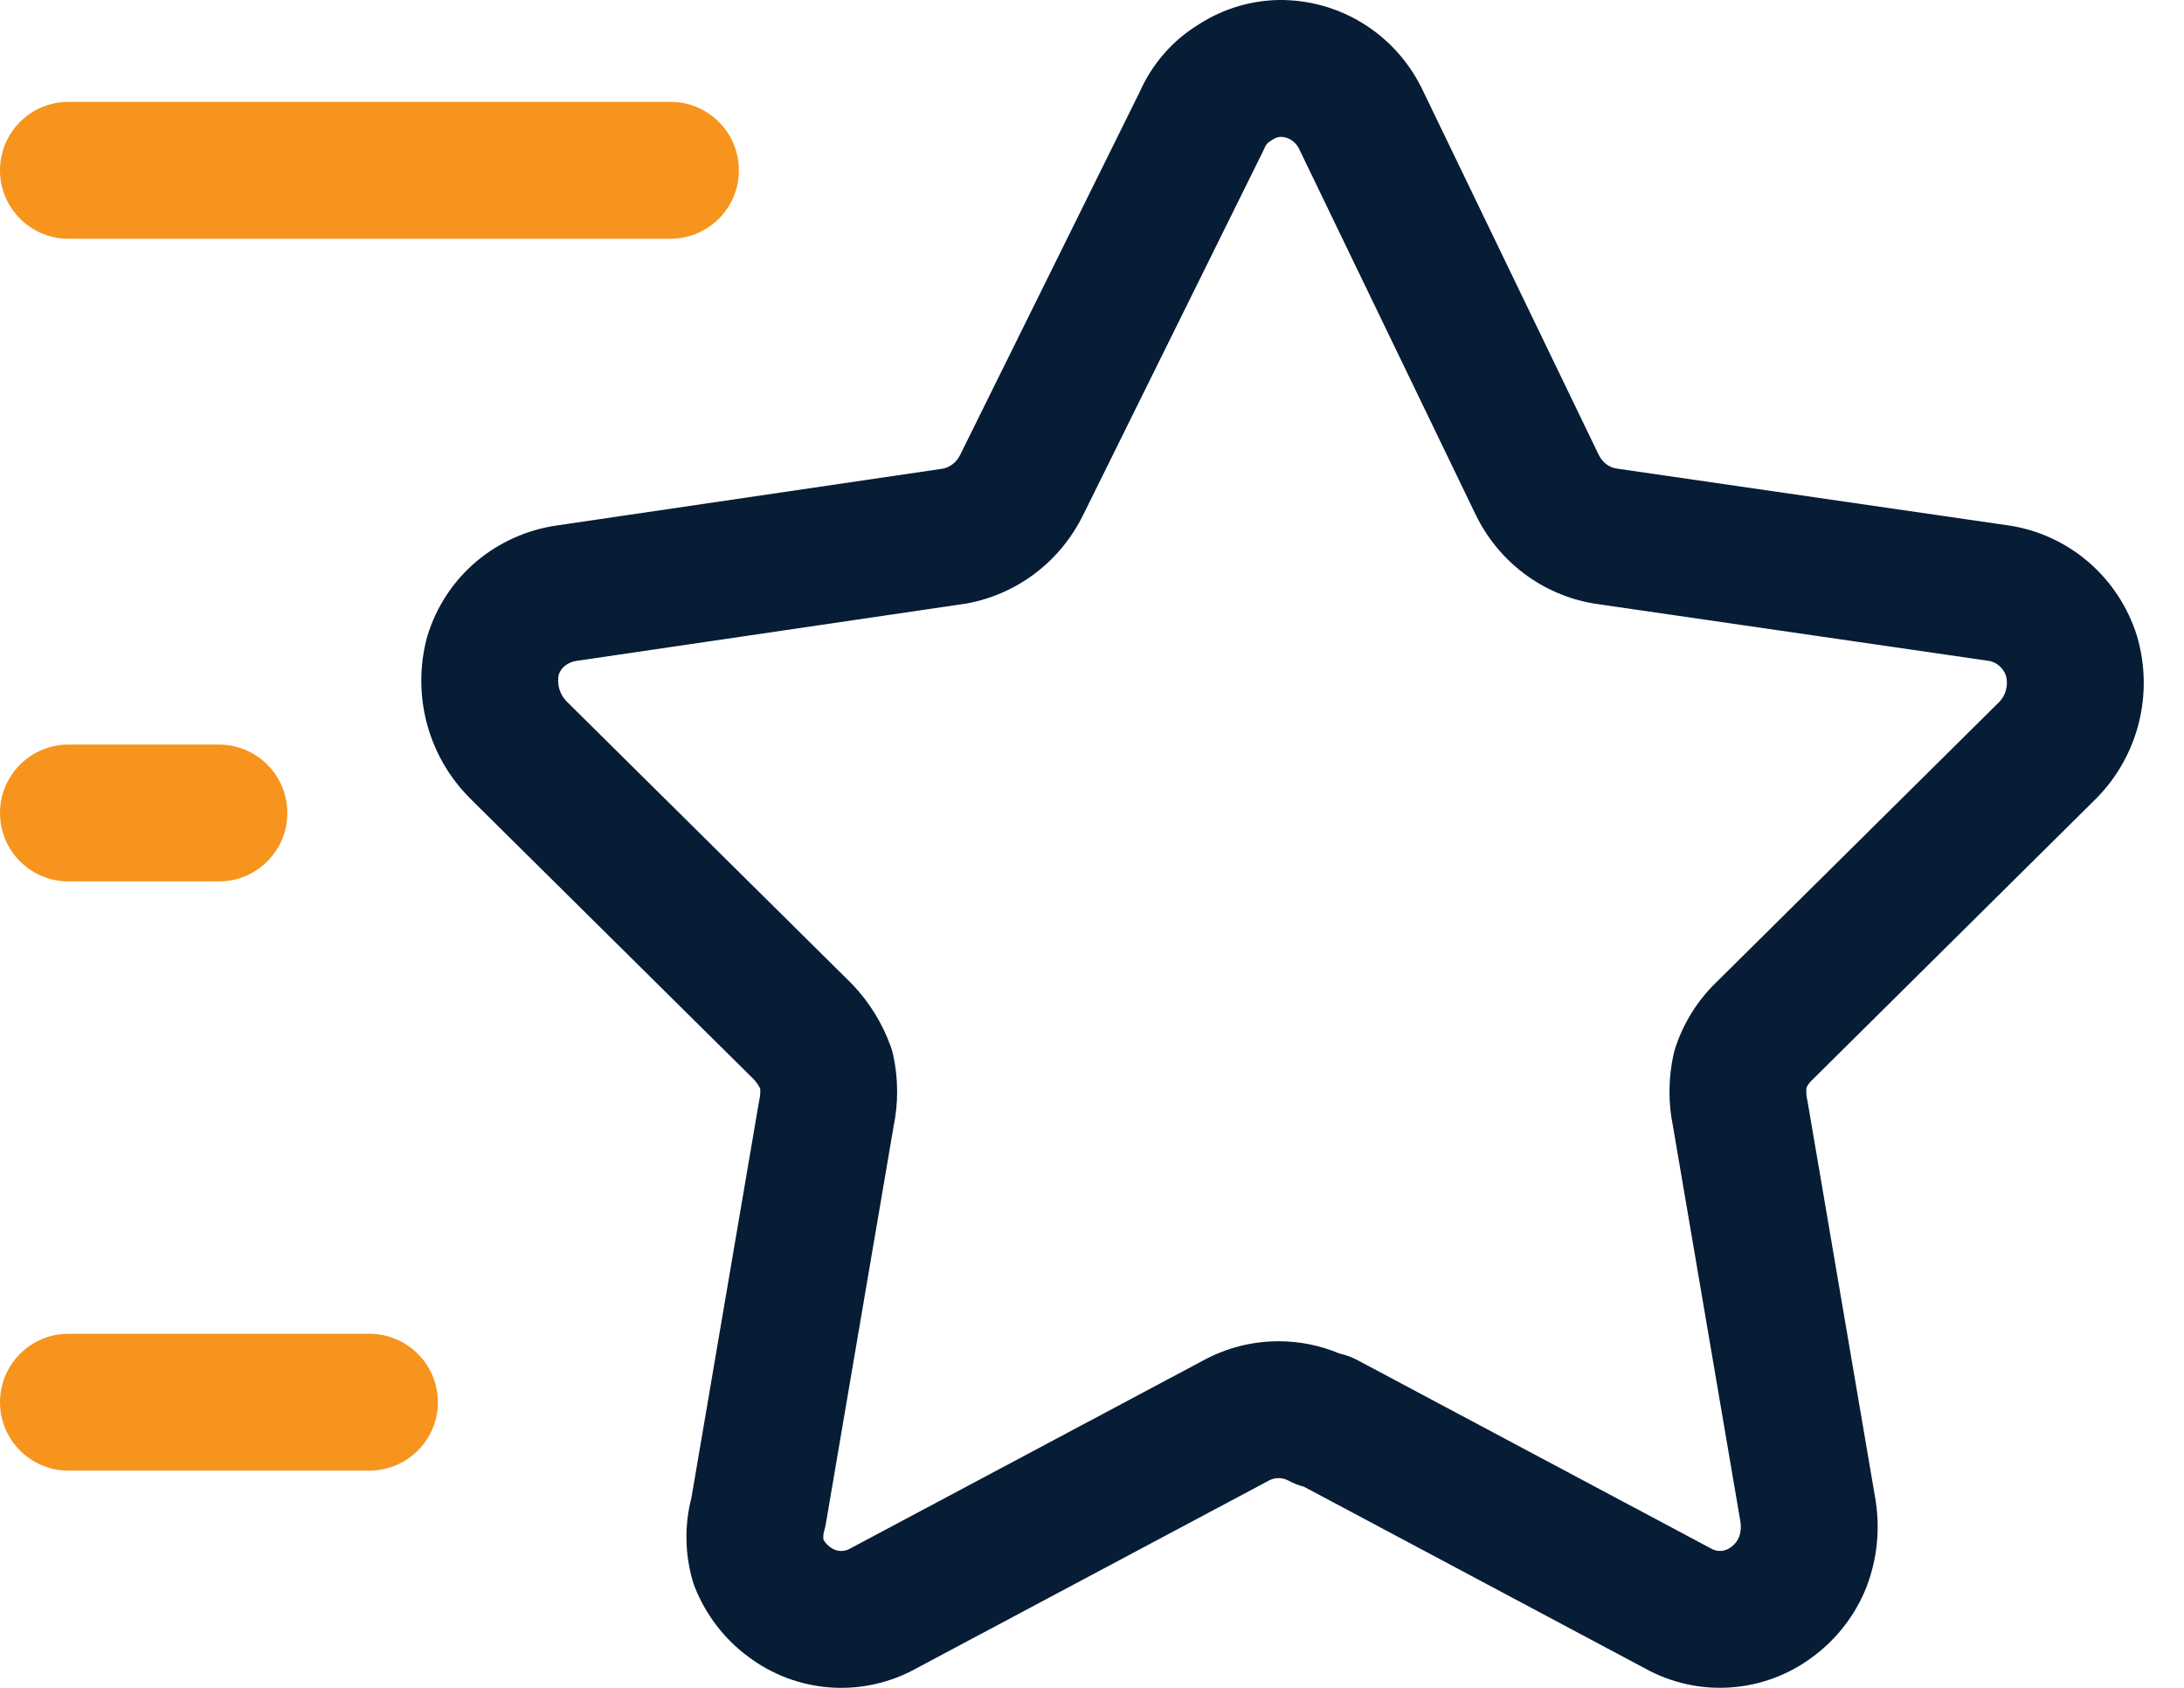
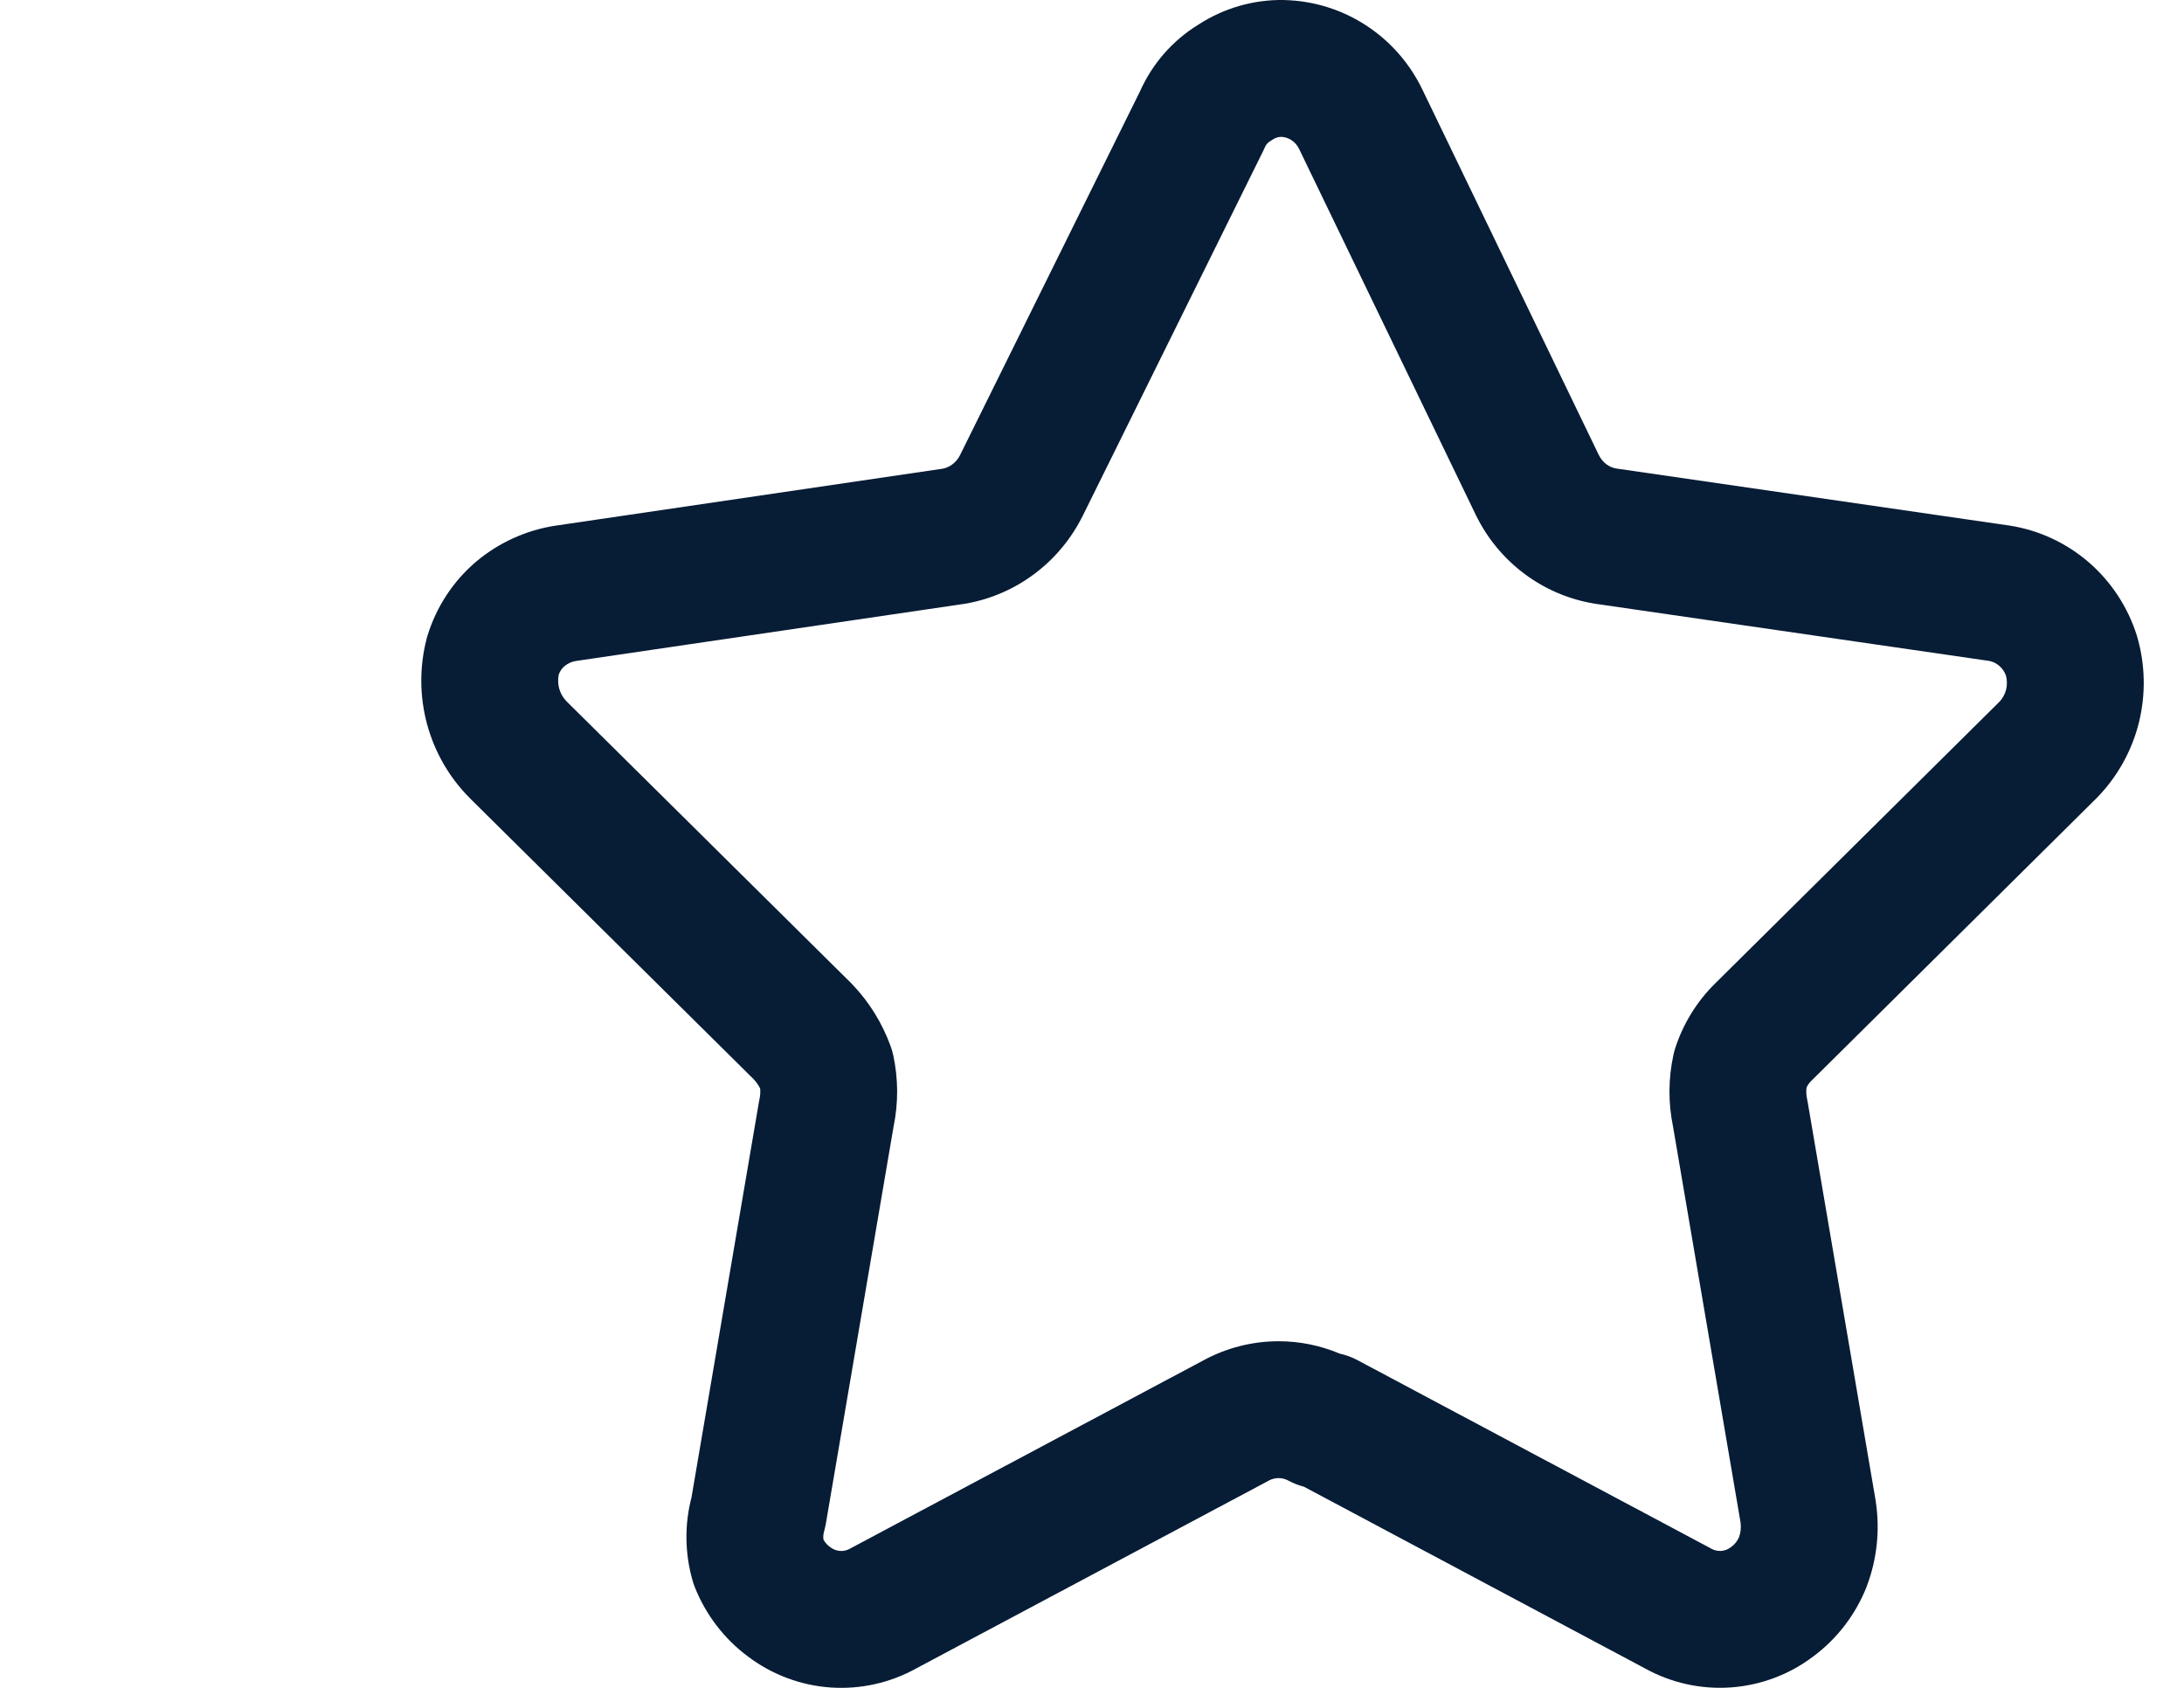
<svg xmlns="http://www.w3.org/2000/svg" width="44" height="34" viewBox="0 0 44 34" fill="none">
  <path fill-rule="evenodd" clip-rule="evenodd" d="M24.142 0.497C24.654 0.164 25.253 -0.01 25.866 0L25.875 0.001C26.468 0.015 27.044 0.196 27.538 0.522C28.029 0.846 28.419 1.3 28.669 1.831L32.212 9.169L32.214 9.171C32.25 9.245 32.302 9.306 32.363 9.352C32.422 9.396 32.489 9.425 32.558 9.437L40.476 10.586L40.491 10.588C41.082 10.681 41.634 10.939 42.085 11.33C42.536 11.721 42.868 12.23 43.048 12.797C43.051 12.807 43.054 12.818 43.057 12.828C43.221 13.391 43.232 13.988 43.091 14.557C42.949 15.126 42.658 15.649 42.247 16.069L42.233 16.083L36.493 21.771C36.453 21.809 36.42 21.855 36.395 21.908C36.386 21.986 36.39 22.065 36.407 22.141C36.411 22.162 36.415 22.183 36.419 22.204L37.788 30.23C37.789 30.237 37.79 30.244 37.791 30.251C37.791 30.255 37.792 30.258 37.792 30.261C37.876 30.829 37.814 31.41 37.611 31.948L37.603 31.971C37.381 32.528 37.009 33.014 36.525 33.372C36.043 33.735 35.466 33.951 34.862 33.992C34.262 34.033 33.663 33.899 33.138 33.607L26.271 29.949C26.163 29.921 26.057 29.88 25.958 29.826C25.895 29.792 25.827 29.775 25.759 29.775C25.691 29.775 25.622 29.792 25.56 29.826L25.552 29.831L18.462 33.607C17.937 33.899 17.338 34.034 16.737 33.993C16.133 33.952 15.555 33.735 15.072 33.371C14.589 33.013 14.218 32.526 13.997 31.969C13.981 31.928 13.967 31.887 13.955 31.845C13.796 31.297 13.788 30.716 13.931 30.165L15.289 22.204C15.292 22.183 15.296 22.162 15.301 22.141C15.316 22.071 15.321 21.999 15.315 21.928C15.281 21.86 15.239 21.8 15.187 21.743L9.471 16.084L9.467 16.079C9.053 15.666 8.757 15.152 8.604 14.588C8.452 14.025 8.449 13.431 8.595 12.867C8.6 12.849 8.605 12.831 8.61 12.814C8.787 12.23 9.128 11.707 9.595 11.312L9.603 11.305C10.06 10.924 10.613 10.675 11.203 10.587L11.205 10.587L19 9.44C19.068 9.425 19.133 9.396 19.191 9.351C19.253 9.304 19.306 9.241 19.343 9.165L22.967 1.84C23.214 1.286 23.622 0.816 24.142 0.497ZM25.813 2.757C25.756 2.757 25.697 2.774 25.646 2.808C25.626 2.821 25.607 2.834 25.587 2.846C25.544 2.871 25.506 2.912 25.483 2.966C25.473 2.989 25.463 3.012 25.452 3.034L21.816 10.385L21.815 10.386C21.59 10.841 21.264 11.238 20.859 11.546C20.454 11.854 19.983 12.063 19.482 12.155C19.466 12.158 19.45 12.16 19.434 12.163L11.608 13.314C11.524 13.326 11.442 13.362 11.372 13.419C11.322 13.462 11.282 13.52 11.257 13.587C11.238 13.68 11.241 13.777 11.265 13.869C11.293 13.969 11.345 14.058 11.414 14.127L11.415 14.129L17.146 19.803C17.157 19.814 17.167 19.824 17.177 19.835C17.516 20.192 17.772 20.607 17.941 21.069C17.963 21.128 17.981 21.188 17.994 21.249C18.098 21.725 18.101 22.218 18.002 22.695L16.638 30.694C16.629 30.745 16.617 30.796 16.603 30.846C16.587 30.901 16.582 30.959 16.59 31.015C16.622 31.073 16.666 31.121 16.716 31.159L16.73 31.169C16.789 31.213 16.856 31.238 16.924 31.242C16.992 31.247 17.062 31.232 17.124 31.197C17.134 31.191 17.144 31.186 17.154 31.18L24.247 27.402L24.252 27.399C24.715 27.15 25.232 27.018 25.759 27.018C26.183 27.018 26.601 27.103 26.989 27.267C27.113 27.294 27.232 27.337 27.345 27.397L34.447 31.18C34.456 31.185 34.466 31.191 34.475 31.196C34.538 31.231 34.607 31.246 34.675 31.242C34.743 31.237 34.811 31.213 34.869 31.168L34.884 31.157C34.949 31.11 35.002 31.043 35.036 30.963C35.069 30.871 35.079 30.772 35.067 30.674L33.706 22.695C33.607 22.218 33.61 21.725 33.714 21.249C33.723 21.206 33.735 21.163 33.748 21.121C33.909 20.621 34.189 20.167 34.565 19.8L40.283 14.135C40.346 14.069 40.392 13.985 40.416 13.891C40.438 13.8 40.438 13.704 40.414 13.613C40.386 13.533 40.339 13.464 40.279 13.413C40.217 13.359 40.145 13.326 40.07 13.313L32.145 12.163L32.12 12.159C31.609 12.075 31.126 11.869 30.712 11.559C30.297 11.249 29.964 10.845 29.737 10.382L29.733 10.374L26.183 3.022L26.176 3.006C26.14 2.929 26.084 2.866 26.019 2.823C25.956 2.782 25.885 2.759 25.813 2.757Z" fill="#071C35" />
-   <path fill-rule="evenodd" clip-rule="evenodd" d="M0 3.431C0 2.669 0.617 2.052 1.378 2.052H13.508C14.269 2.052 14.886 2.669 14.886 3.431C14.886 4.192 14.269 4.809 13.508 4.809H1.378C0.617 4.809 0 4.192 0 3.431ZM0 16.377C0 15.616 0.617 14.999 1.378 14.999H4.411C5.172 14.999 5.789 15.616 5.789 16.377C5.789 17.138 5.172 17.755 4.411 17.755H1.378C0.617 17.755 0 17.138 0 16.377ZM0 28.246C0 27.485 0.617 26.868 1.378 26.868H7.443C8.204 26.868 8.822 27.485 8.822 28.246C8.822 29.007 8.204 29.624 7.443 29.624H1.378C0.617 29.624 0 29.007 0 28.246Z" fill="#F7941D" />
</svg>